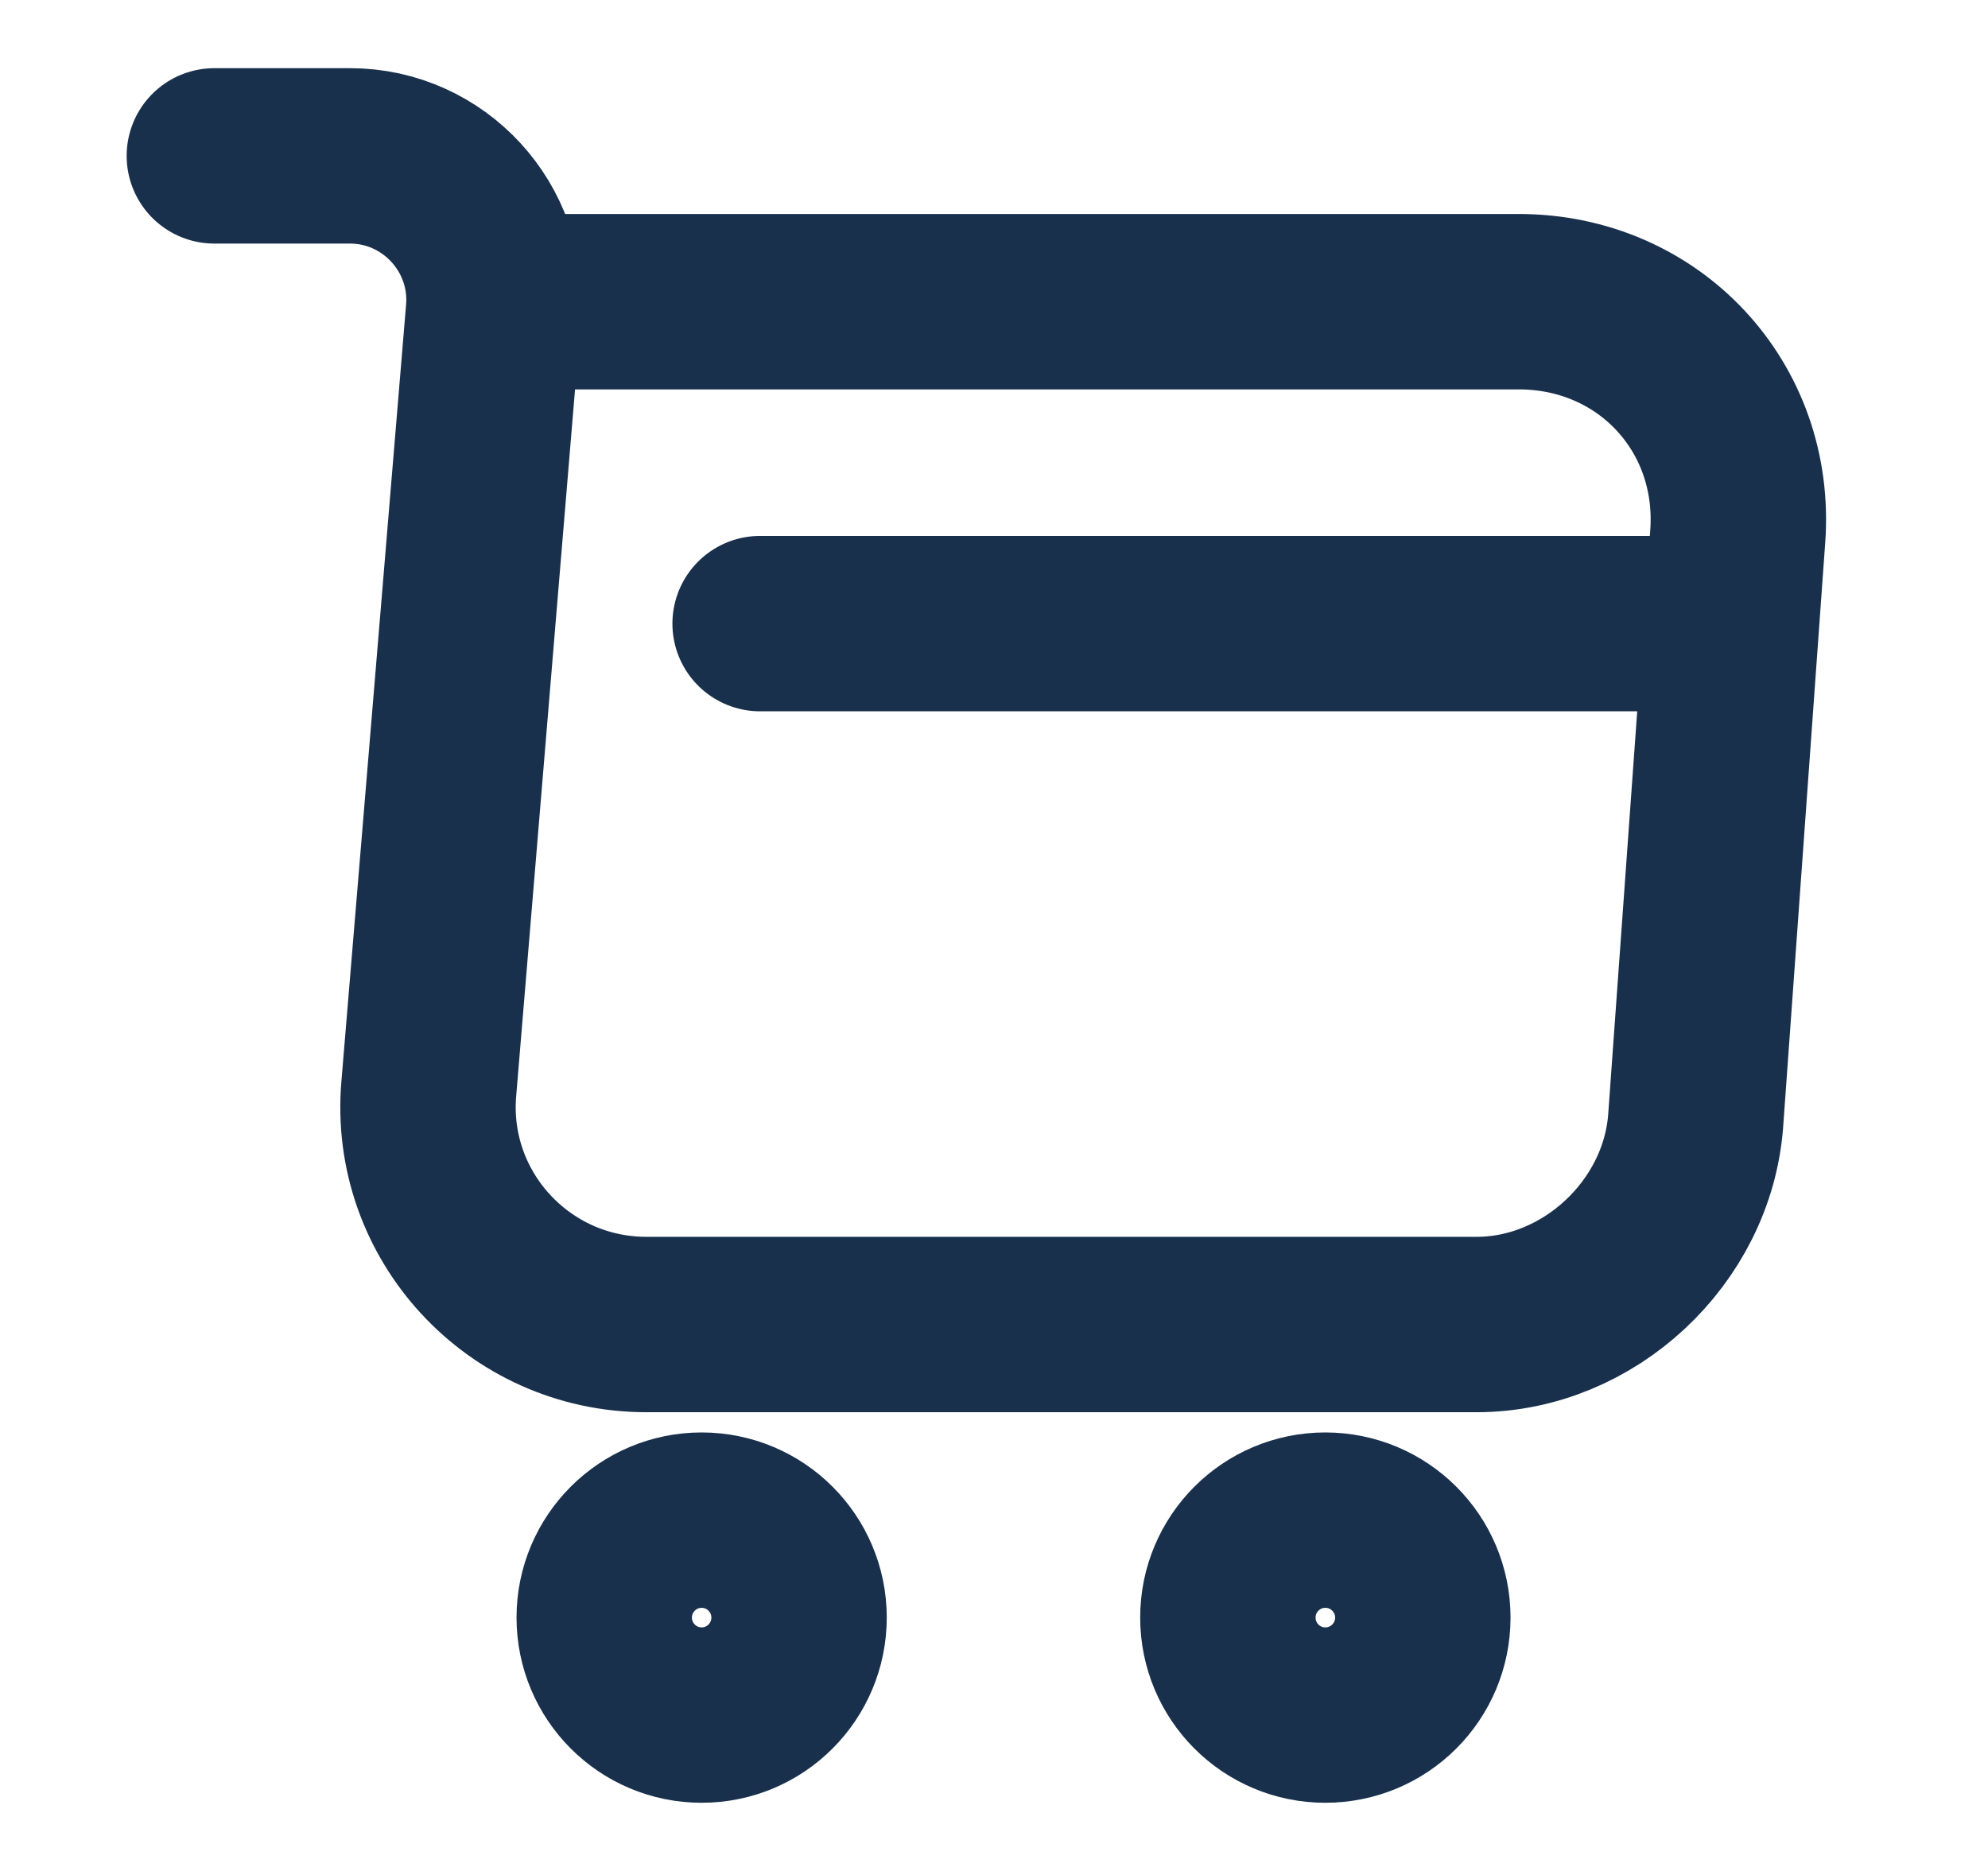
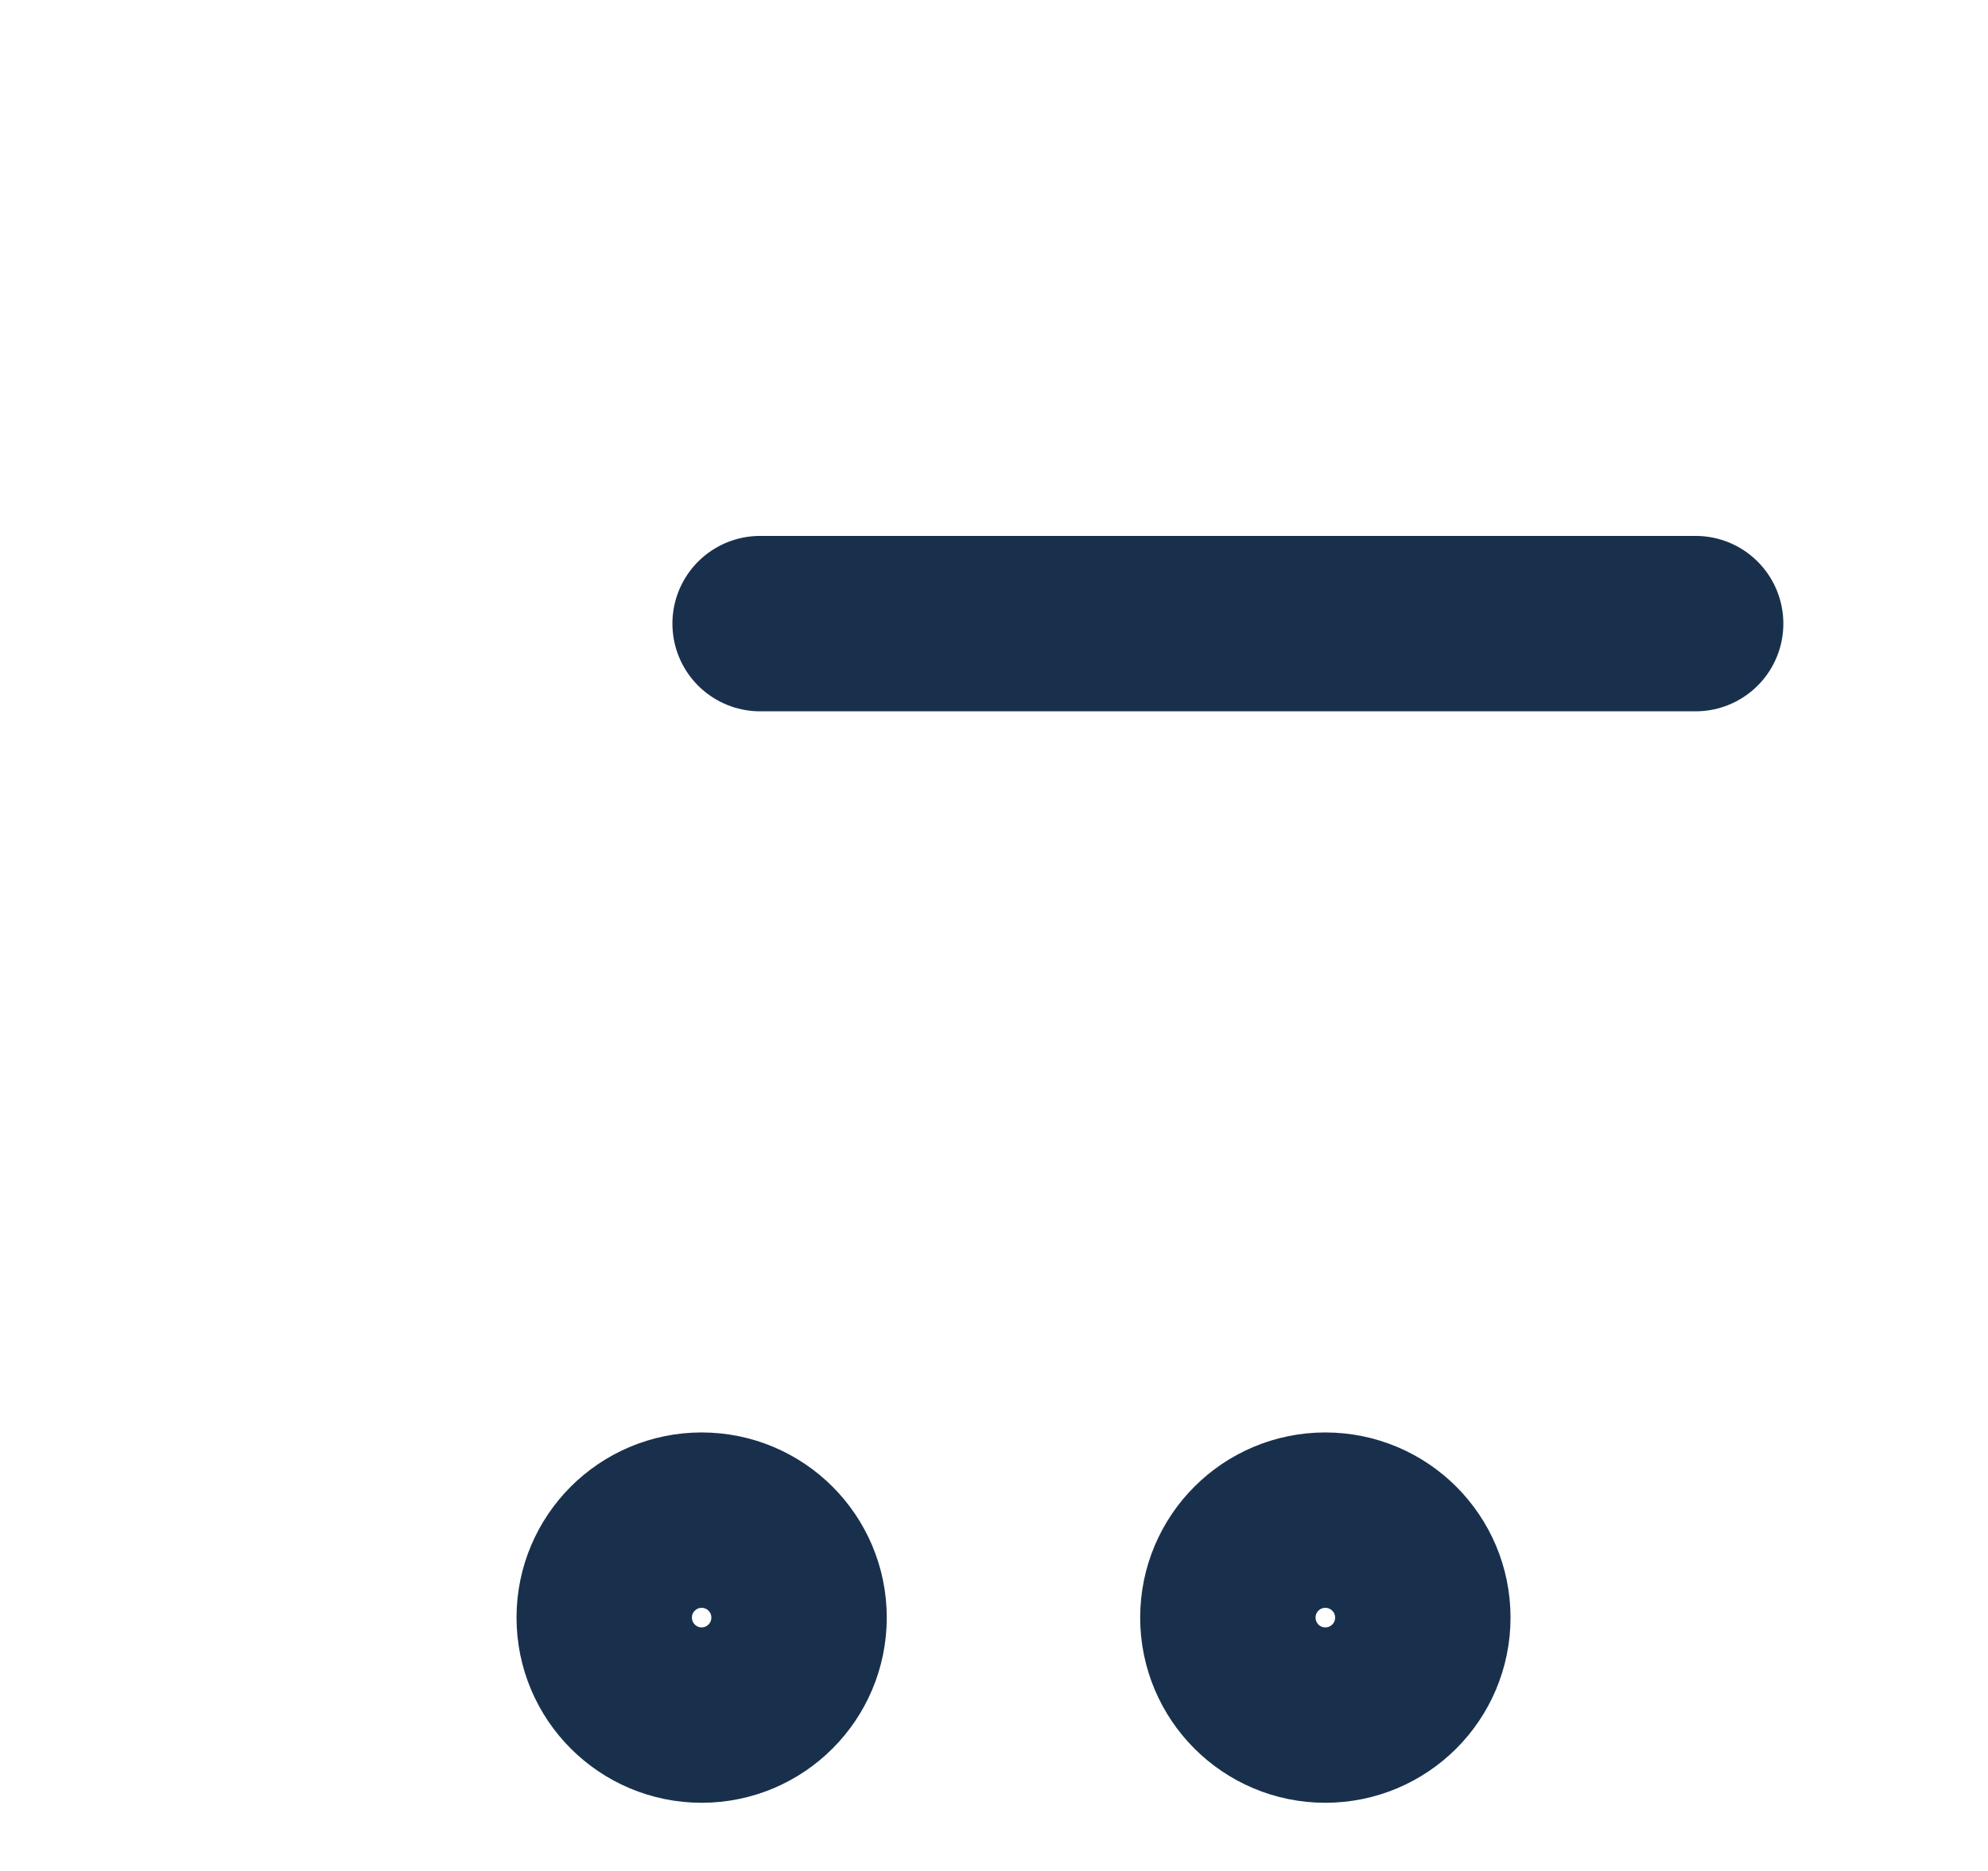
<svg xmlns="http://www.w3.org/2000/svg" width="17" height="16" viewBox="0 0 17 16" fill="none">
-   <path d="M1.833 1.333H2.993C3.713 1.333 4.28 1.953 4.22 2.667L3.667 9.307C3.573 10.393 4.433 11.327 5.527 11.327H12.627C13.587 11.327 14.427 10.54 14.5 9.587L14.86 4.587C14.94 3.48 14.1 2.58 12.987 2.58H4.38" stroke="#19304D" stroke-width="1.5" stroke-miterlimit="10" stroke-linecap="round" strokeLinejoin="round" />
  <path d="M11.333 14.667C11.794 14.667 12.167 14.294 12.167 13.833C12.167 13.373 11.794 13 11.333 13C10.873 13 10.5 13.373 10.5 13.833C10.5 14.294 10.873 14.667 11.333 14.667Z" stroke="#19304D" stroke-width="1.5" stroke-miterlimit="10" stroke-linecap="round" strokeLinejoin="round" />
  <path d="M6 14.667C6.46 14.667 6.833 14.294 6.833 13.833C6.833 13.373 6.46 13 6 13C5.54 13 5.167 13.373 5.167 13.833C5.167 14.294 5.54 14.667 6 14.667Z" stroke="#19304D" stroke-width="1.5" stroke-miterlimit="10" stroke-linecap="round" strokeLinejoin="round" />
  <path d="M6.5 5.333H14.5" stroke="#19304D" stroke-width="1.5" stroke-miterlimit="10" stroke-linecap="round" strokeLinejoin="round" />
</svg>